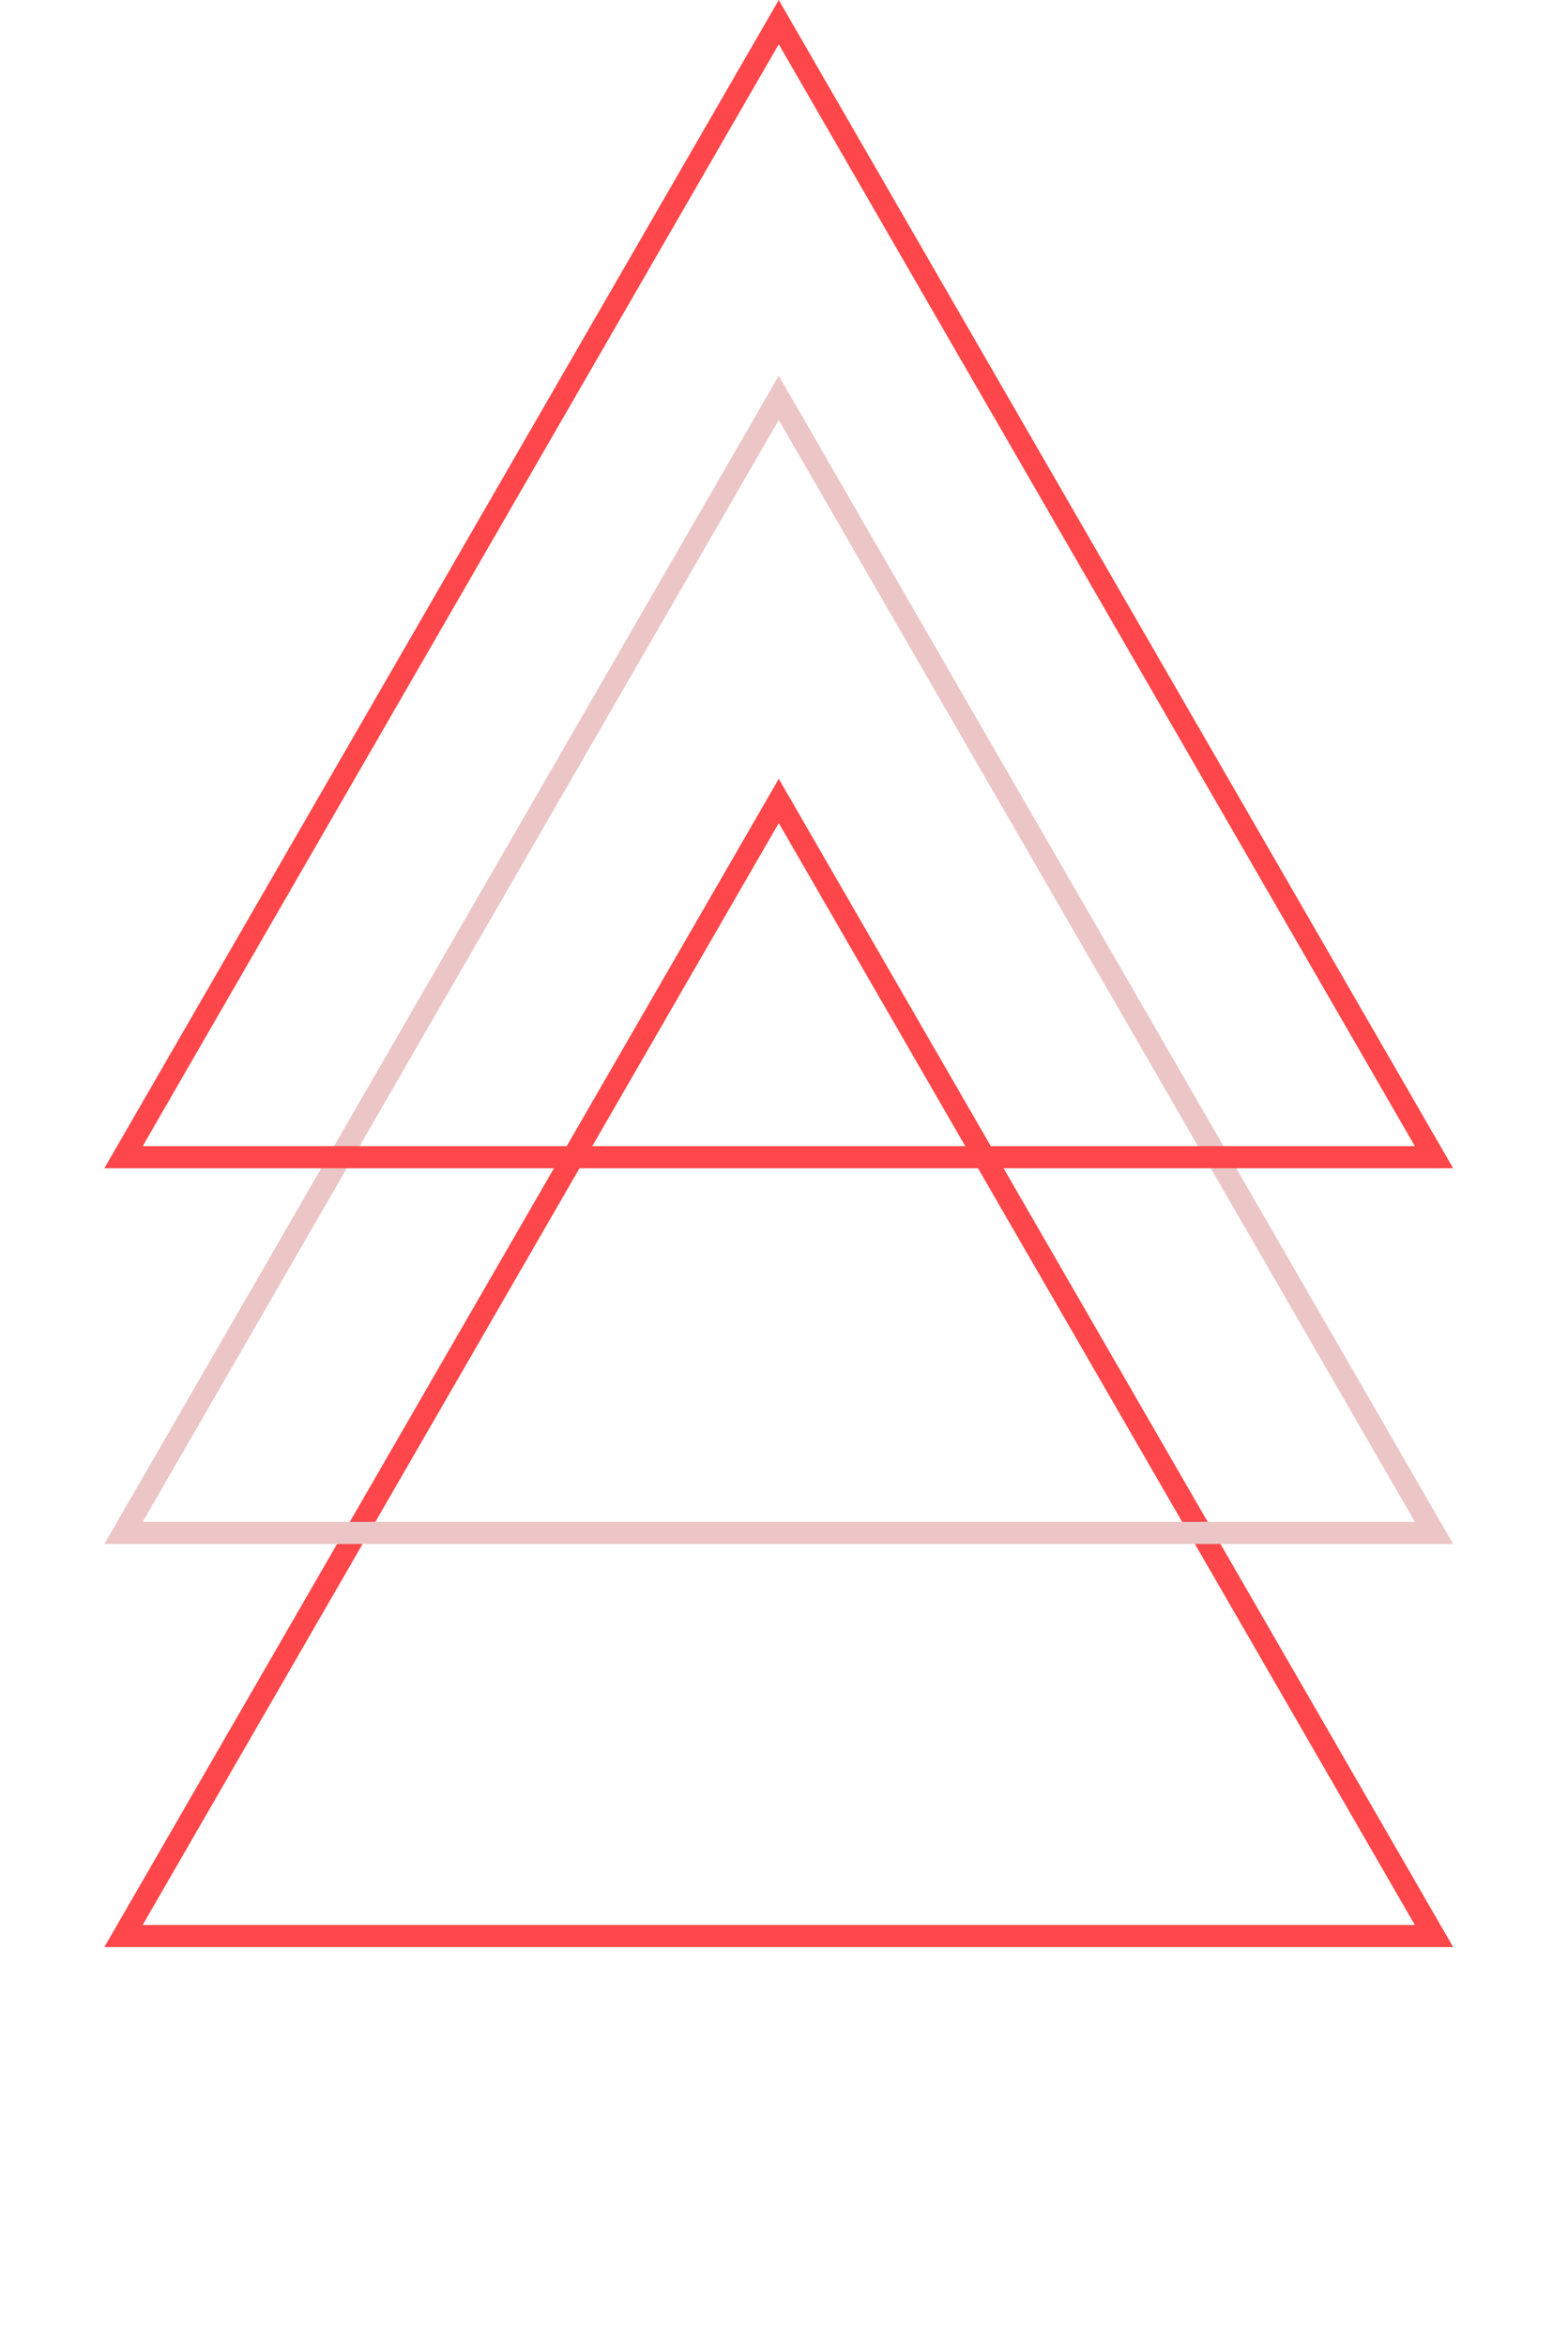
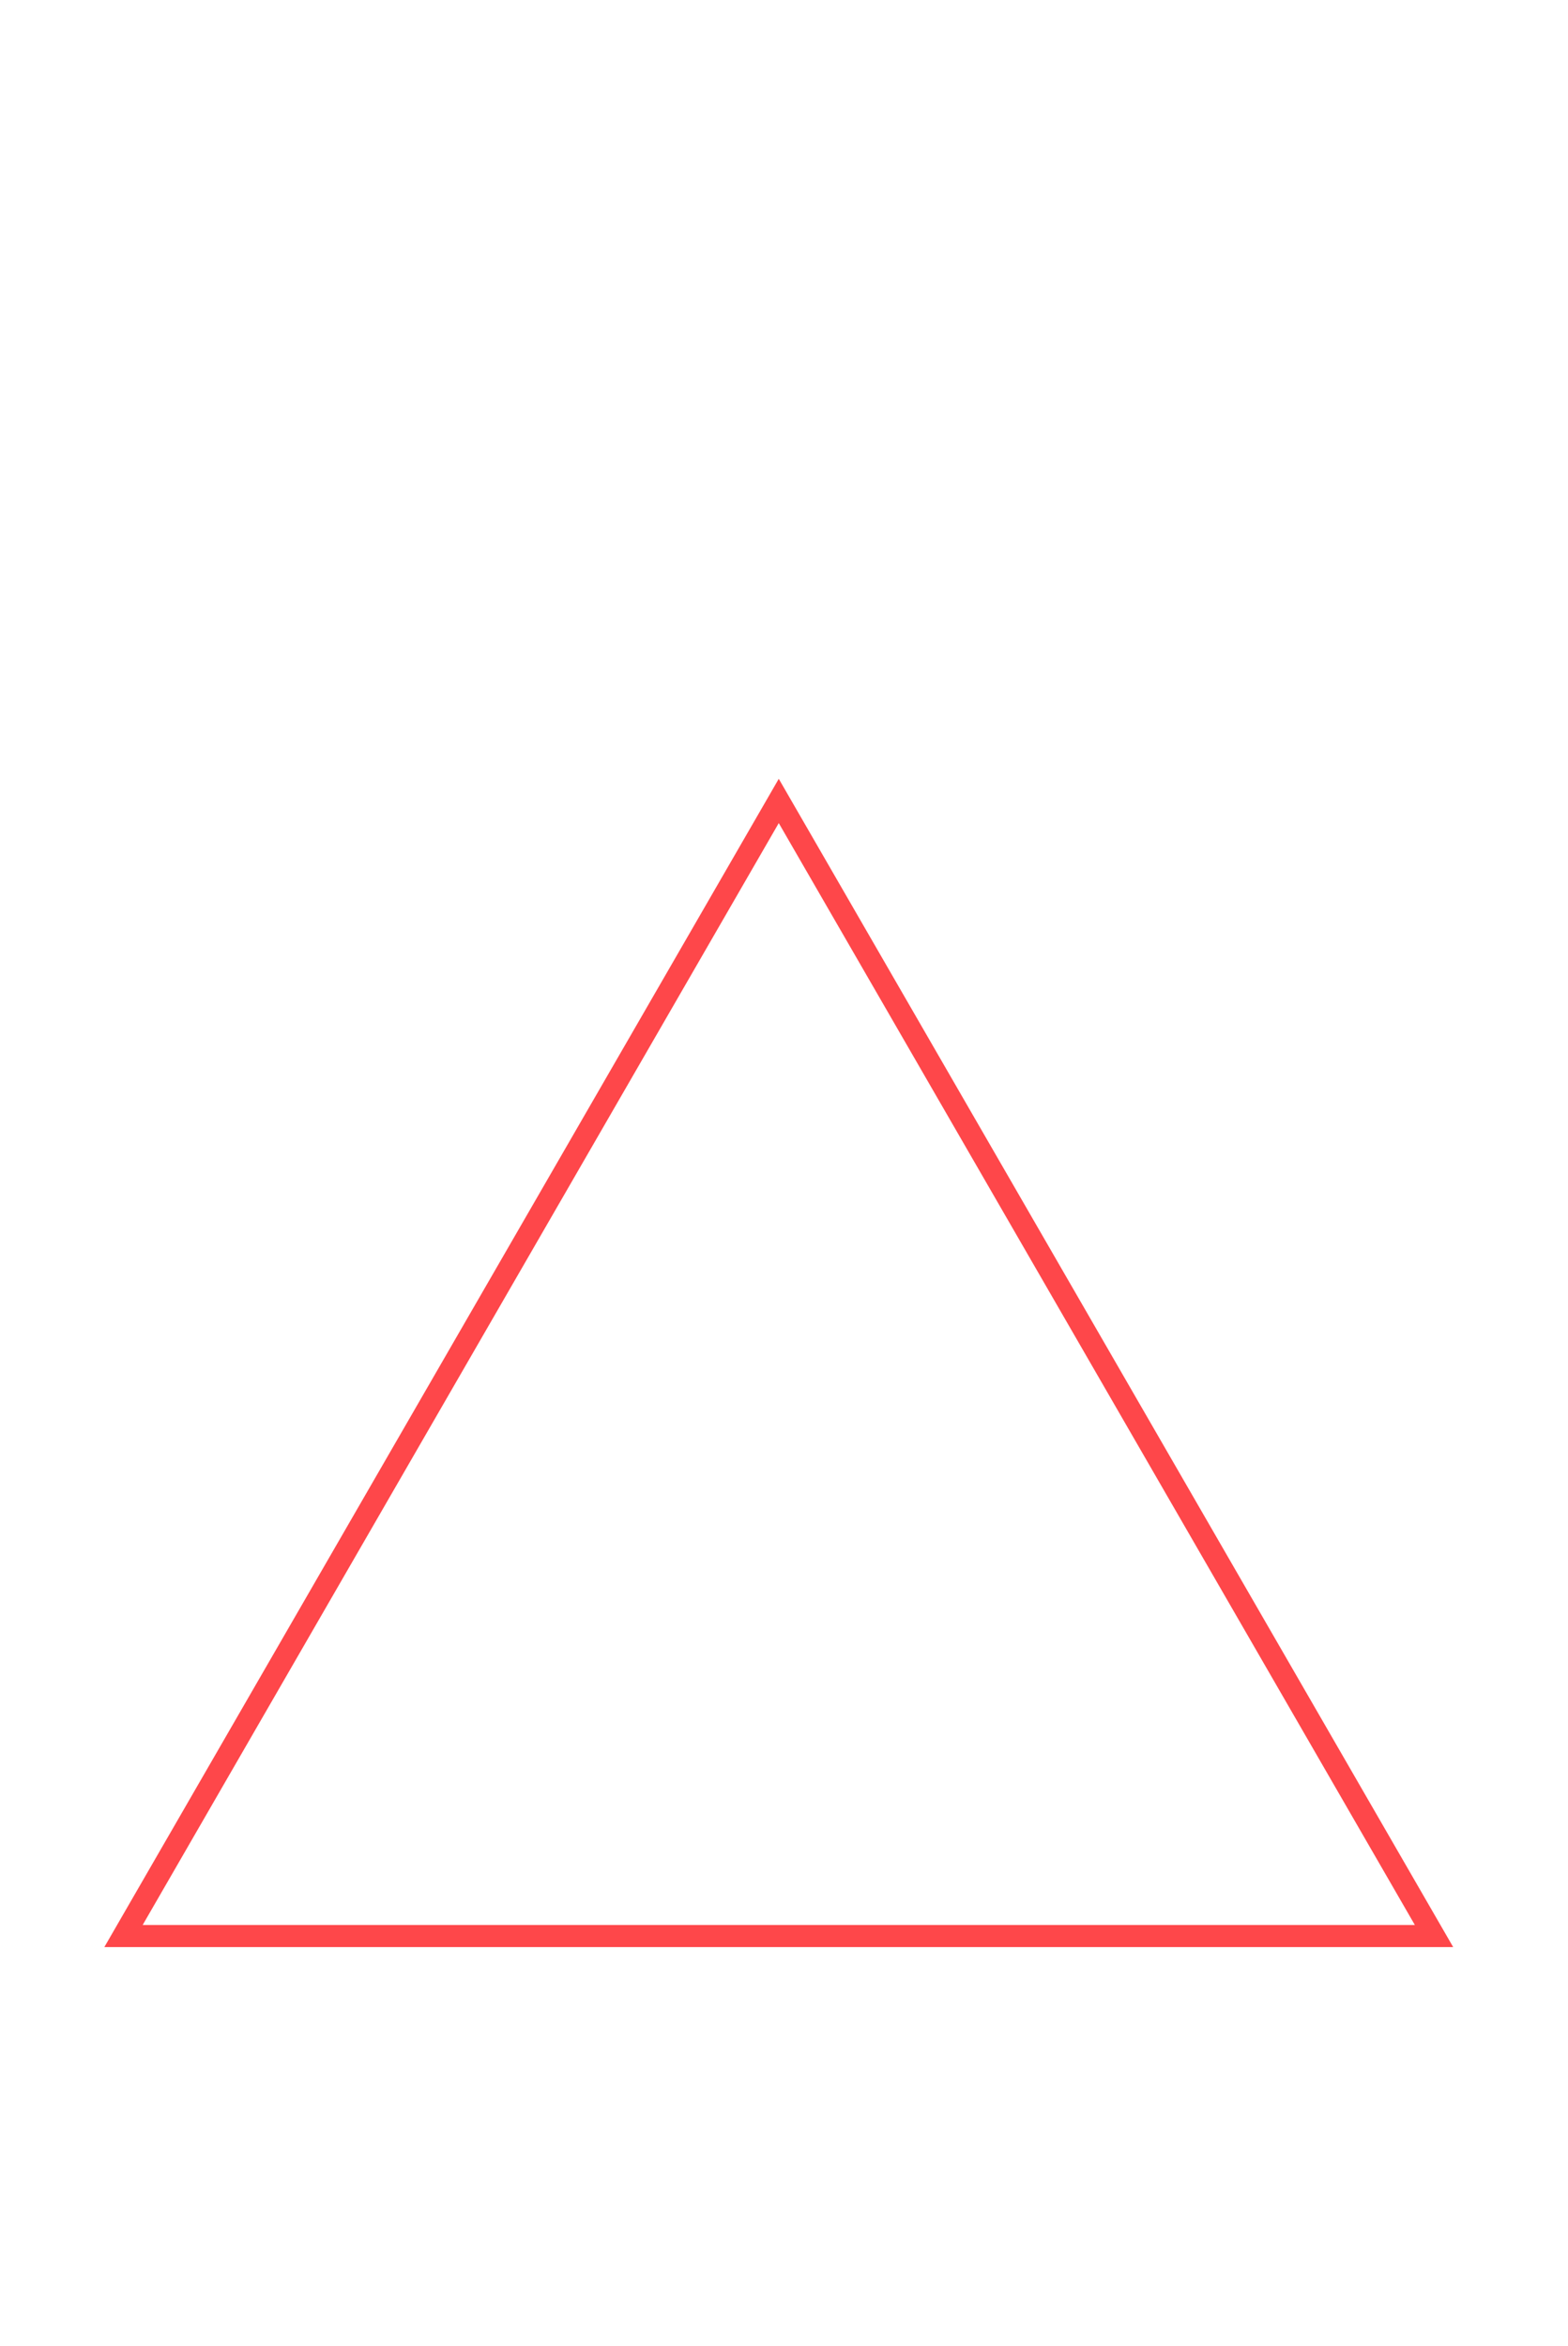
<svg xmlns="http://www.w3.org/2000/svg" width="127" height="190" viewBox="0 0 127 190" fill="none">
  <path d="M10.003 156.791H116.148L63.076 64.866L10.003 156.791Z" stroke="#FE474A" stroke-width="1.793" />
-   <path d="M10.003 124.146H116.148L63.076 32.222L10.003 124.146Z" stroke="#ECC6C7" stroke-width="1.793" />
-   <path d="M10.003 93.717H116.148L63.076 1.792L10.003 93.717Z" stroke="#FE474A" stroke-width="1.793" />
</svg>